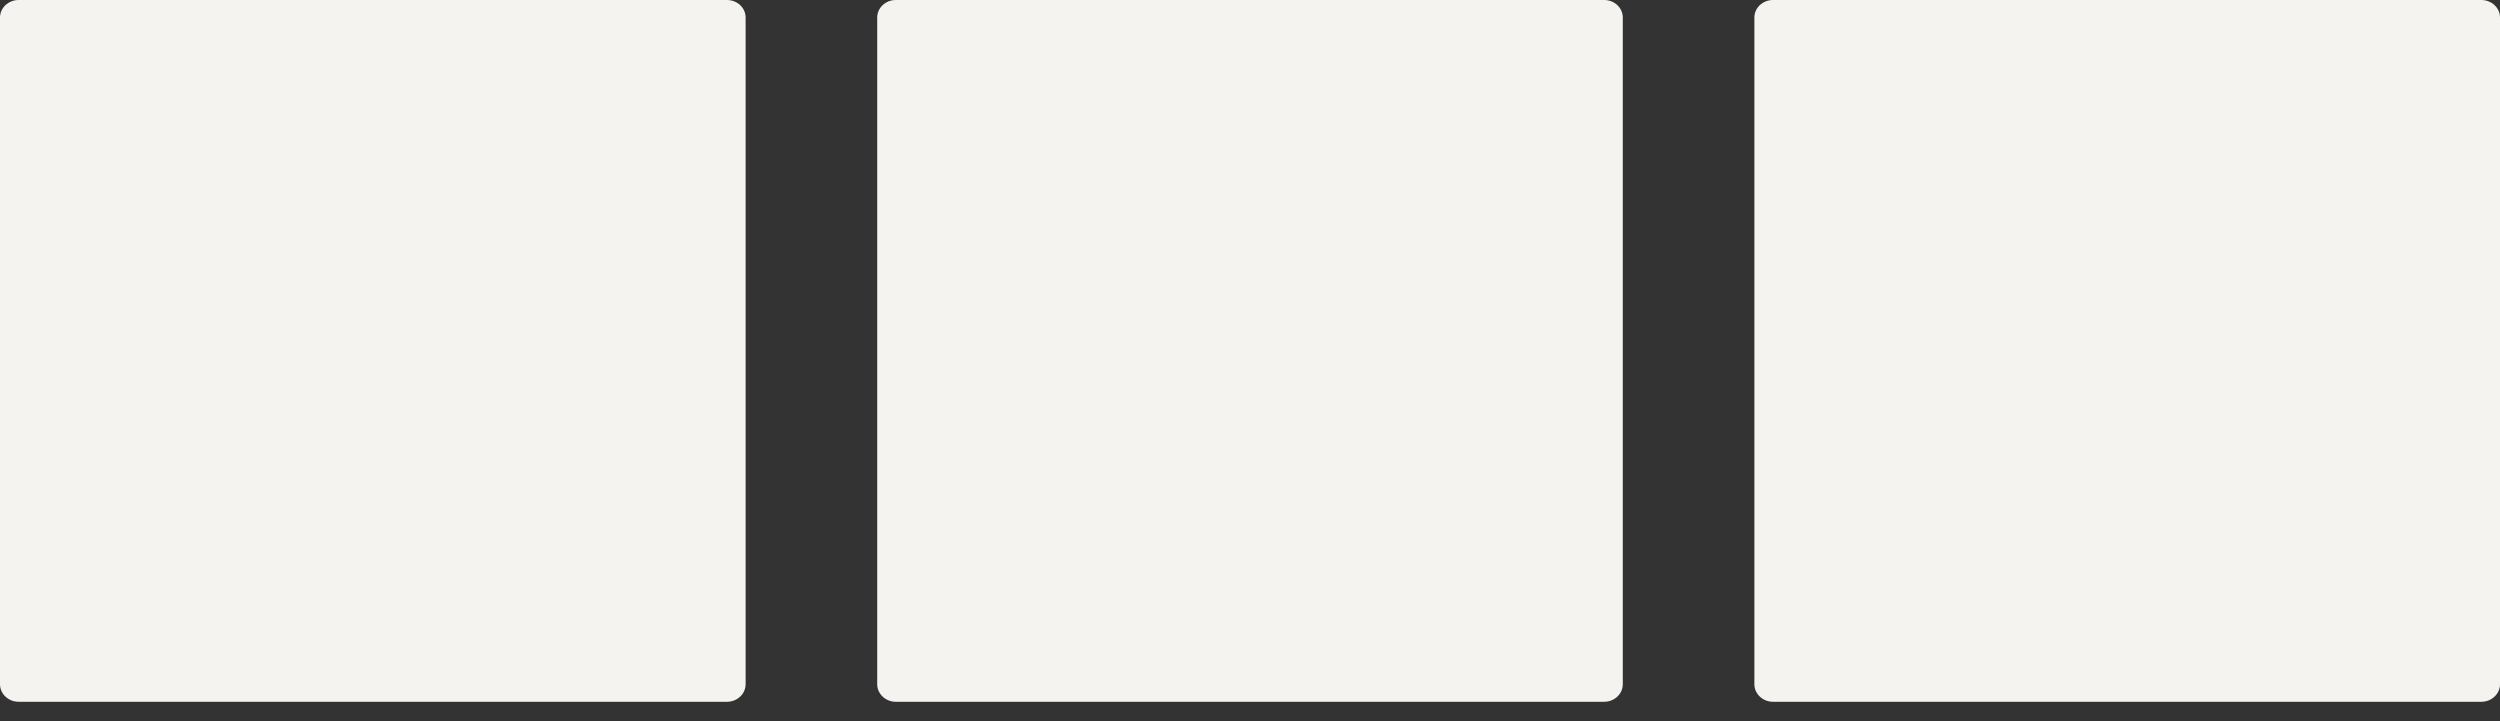
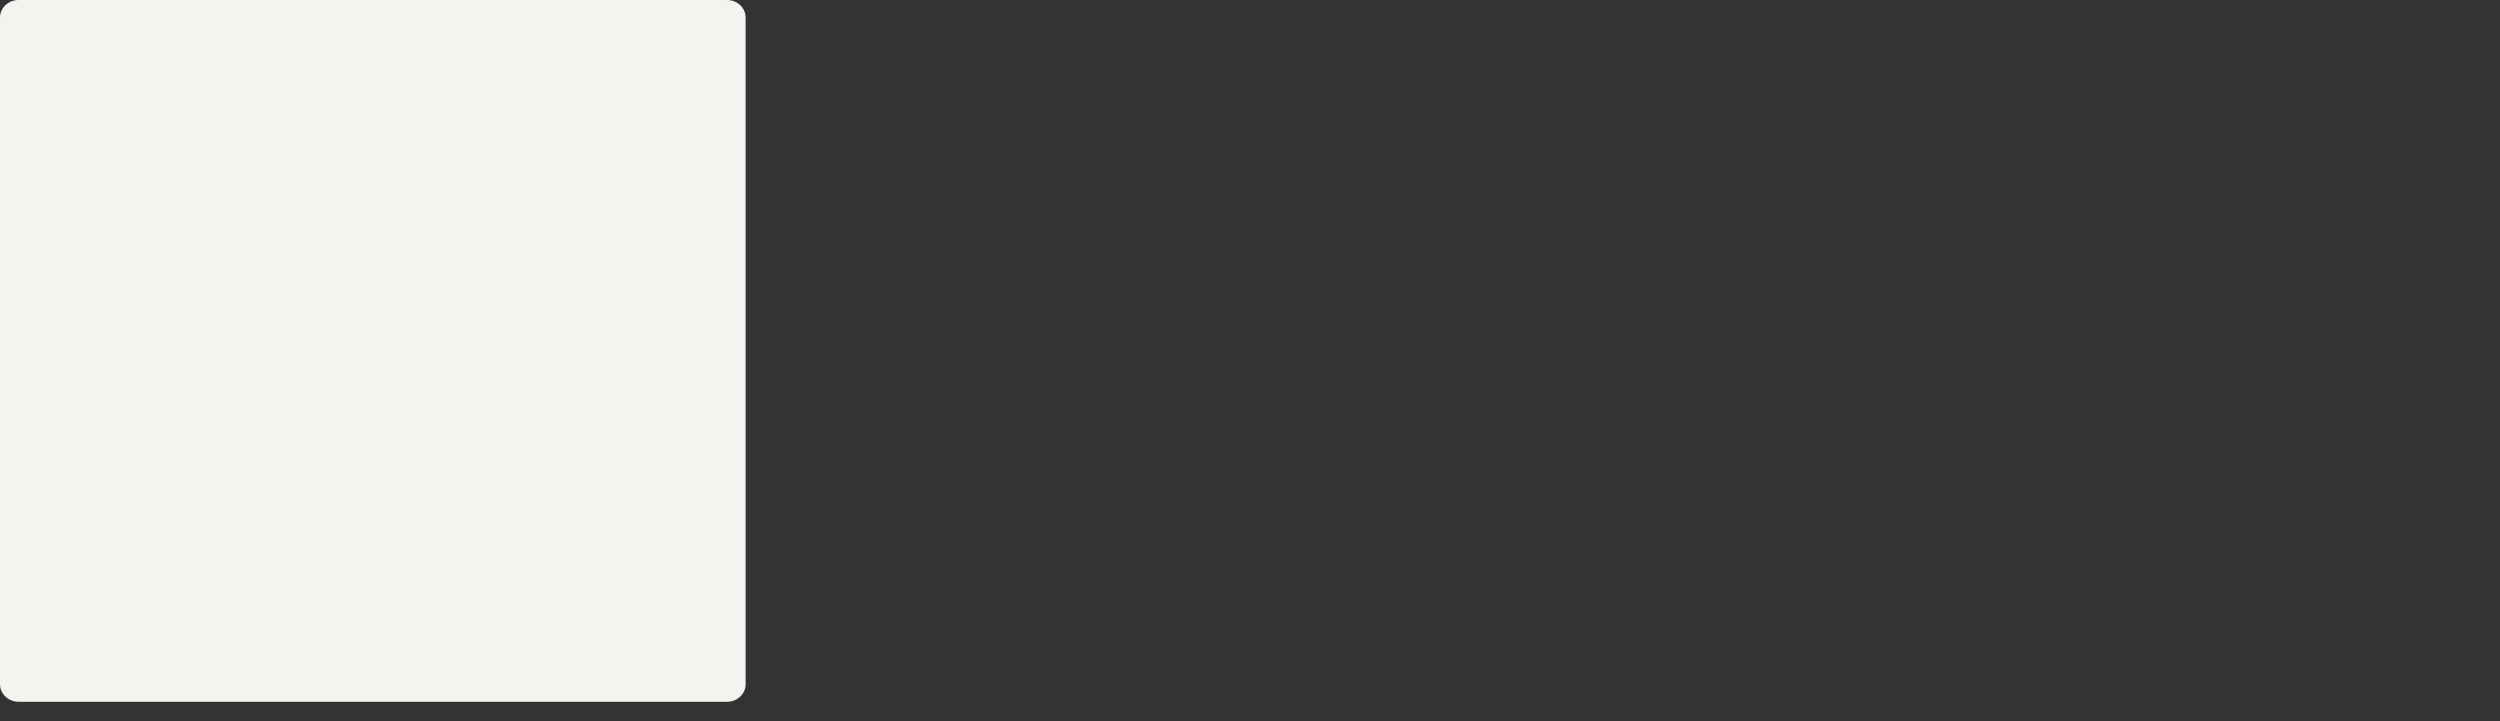
<svg xmlns="http://www.w3.org/2000/svg" width="52" height="15" viewBox="0 0 52 15" fill="none">
  <rect x="0" y="0" width="52" height="15" fill="#333333" stroke="none" />
  <path d="M15.121 0H0.388C0.174 0 0 0.163 0 0.365V14.232C0 14.433 0.174 14.597 0.388 14.597H15.121C15.335 14.597 15.509 14.433 15.509 14.232V0.365C15.509 0.163 15.335 0 15.121 0Z" fill="#F5F3EF" />
-   <path d="M33.367 0H18.633C18.419 0 18.246 0.163 18.246 0.365V14.232C18.246 14.433 18.419 14.597 18.633 14.597H33.367C33.581 14.597 33.754 14.433 33.754 14.232V0.365C33.754 0.163 33.581 0 33.367 0Z" fill="#F5F3EF" />
-   <path d="M51.612 0H36.879C36.665 0 36.491 0.163 36.491 0.365V14.232C36.491 14.433 36.665 14.597 36.879 14.597H51.612C51.826 14.597 52 14.433 52 14.232V0.365C52 0.163 51.826 0 51.612 0Z" fill="#F5F3EF" />
</svg>